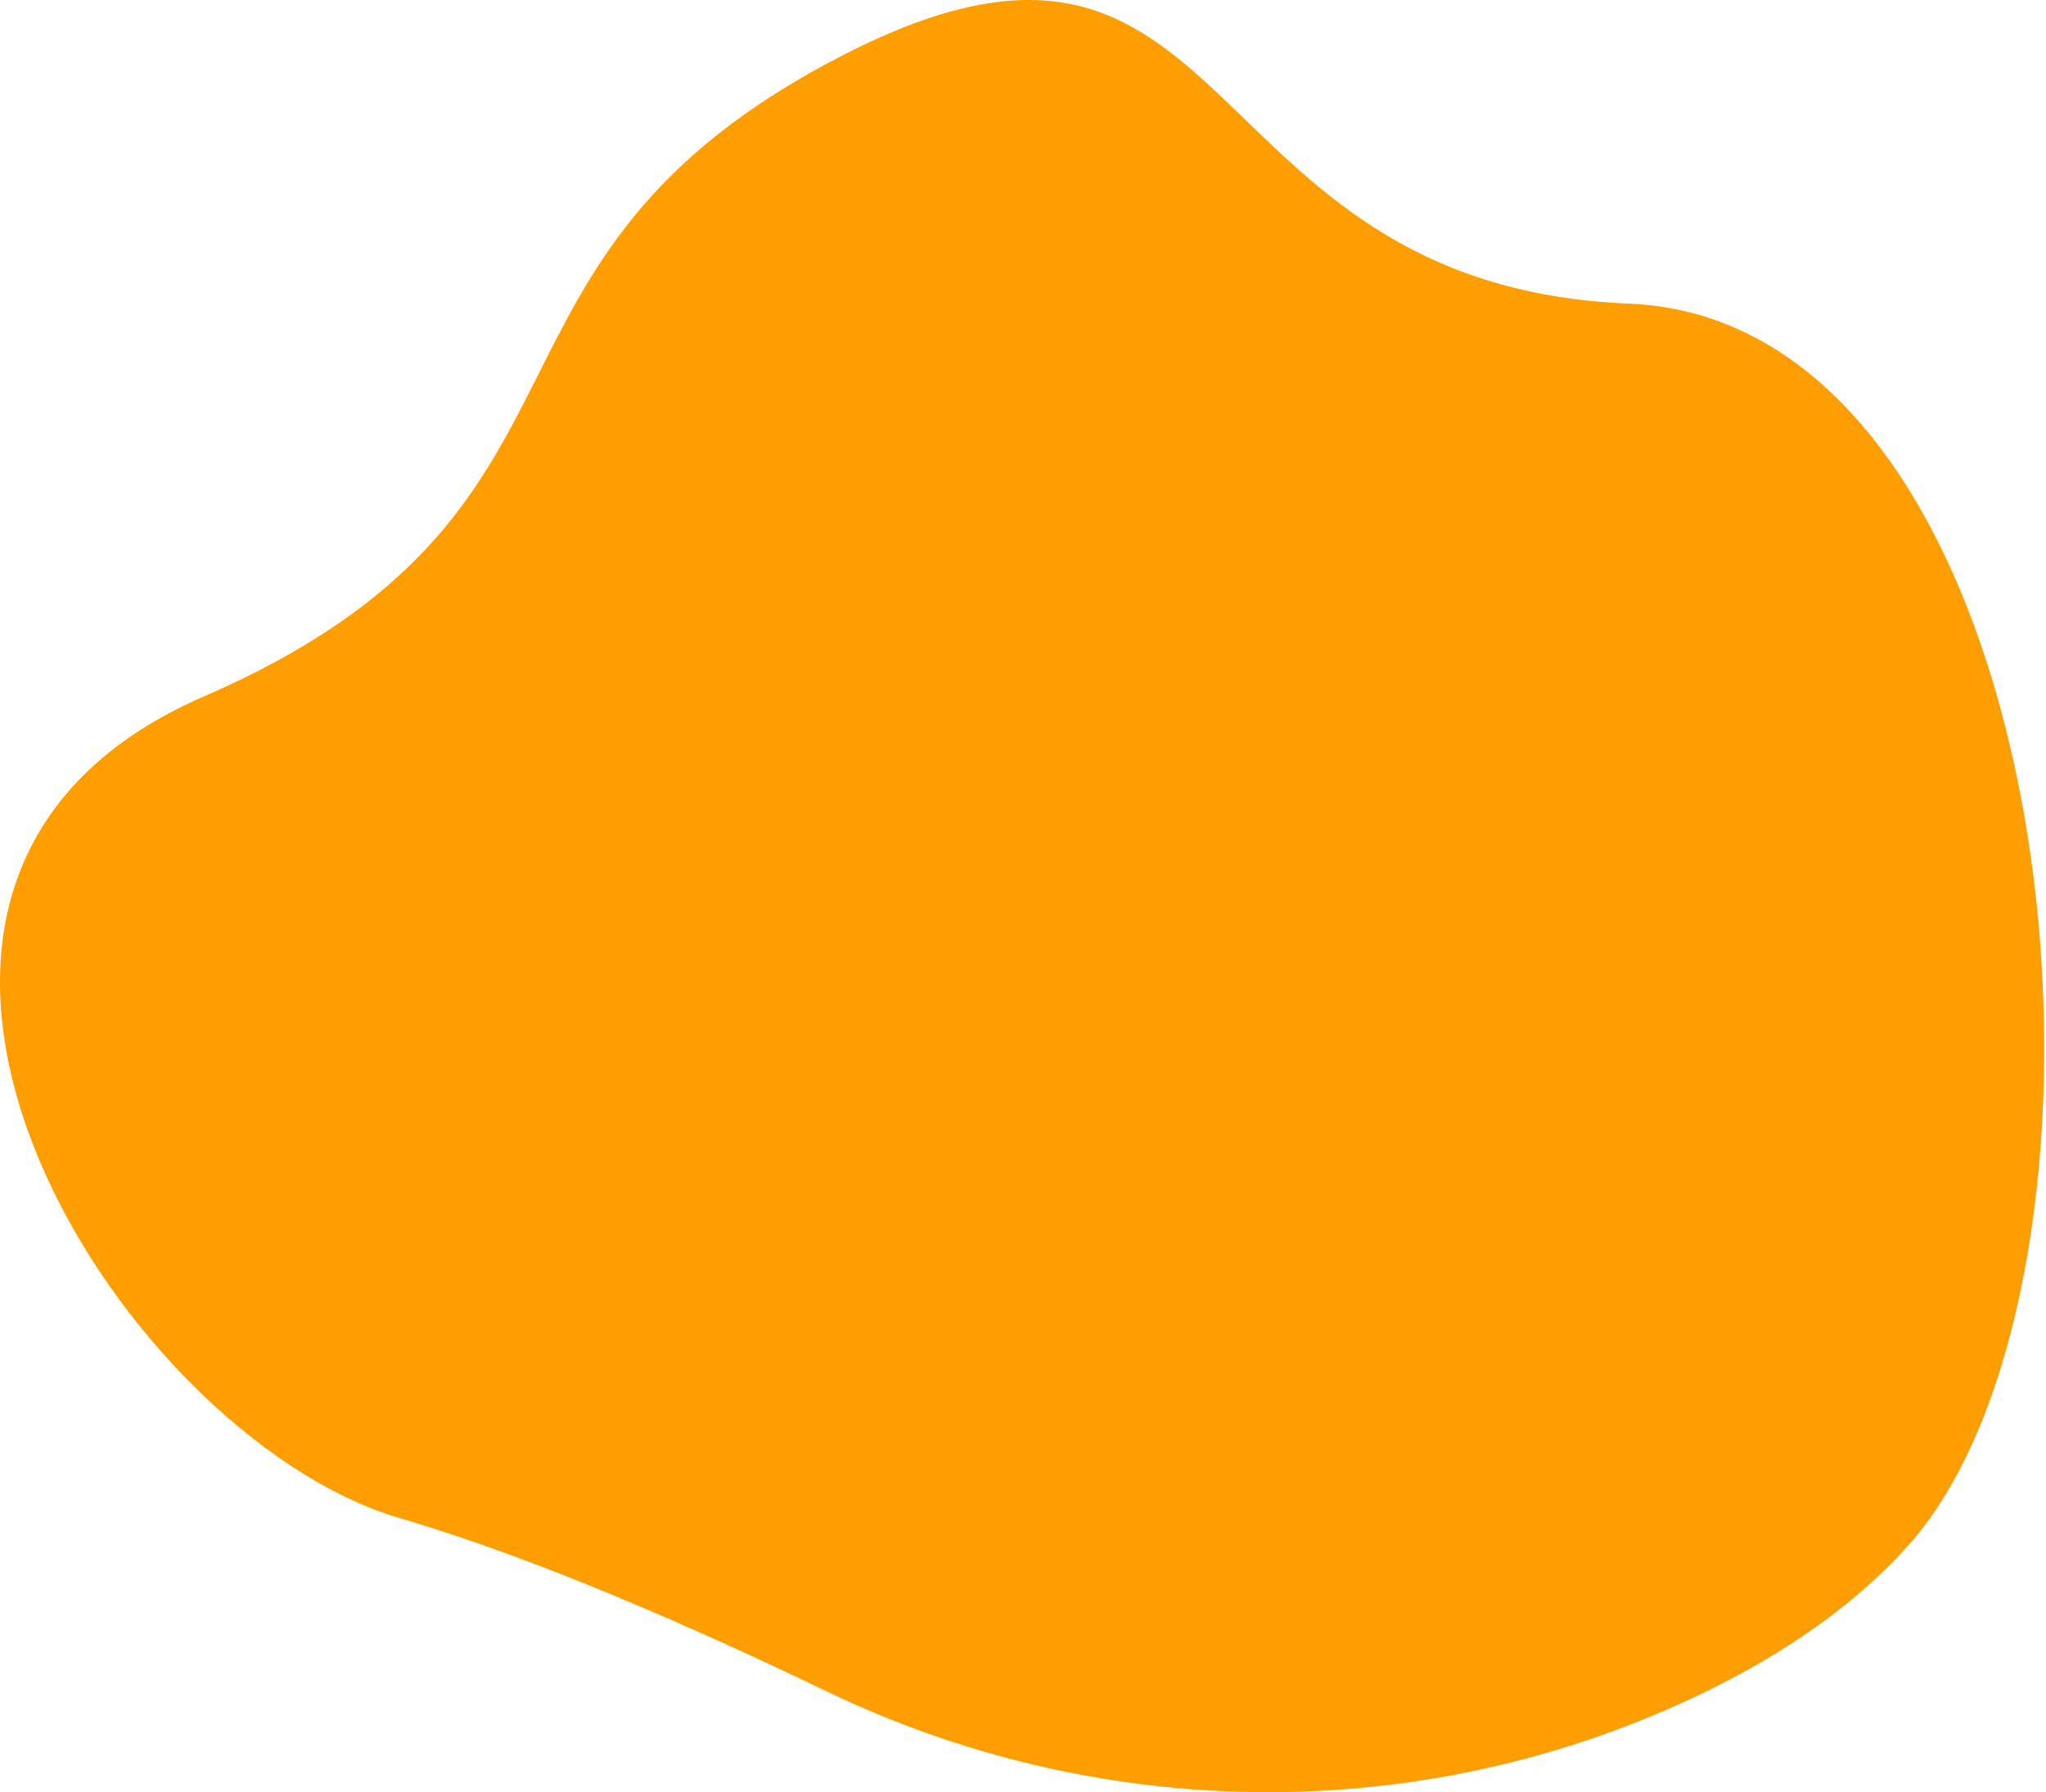
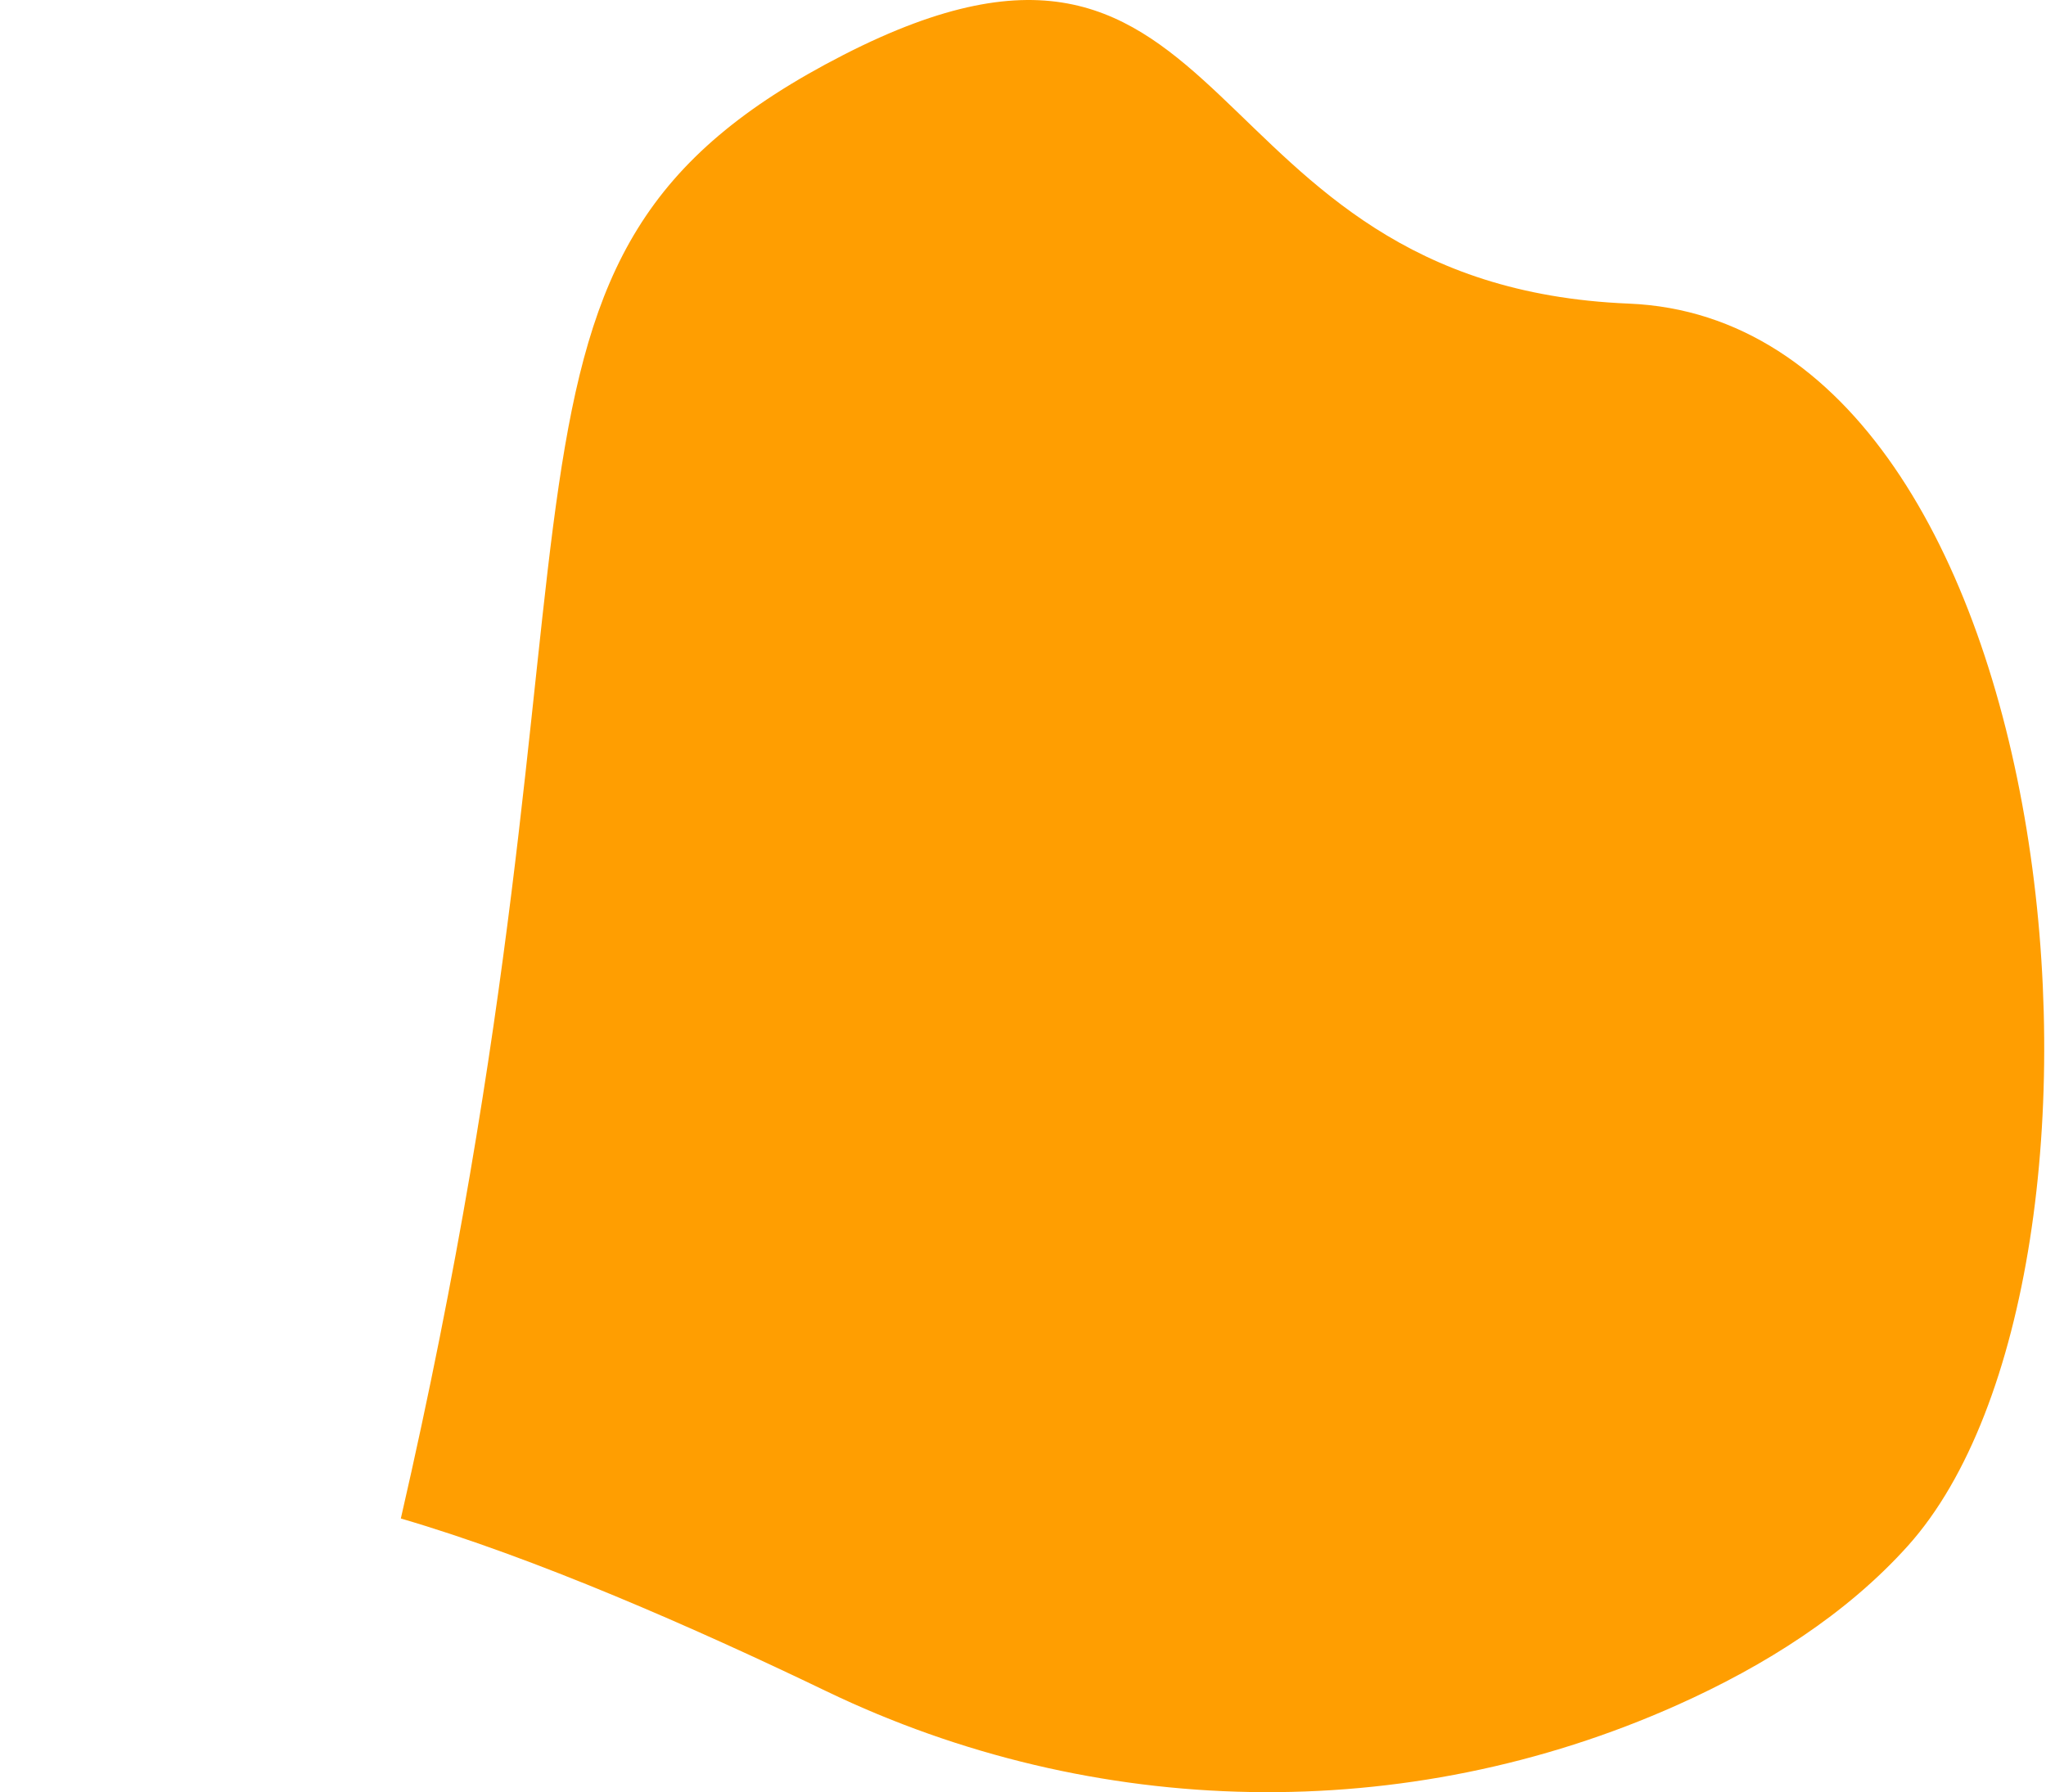
<svg xmlns="http://www.w3.org/2000/svg" width="694" height="608" viewBox="0 0 694 608" fill="none">
-   <path d="M568.959 578.42C476.868 619.632 371.188 617.509 280.281 573.746C235.416 552.147 181.303 528.392 135.964 515.158C38.659 486.757 -76.579 299.58 68.987 236.35C214.552 173.121 150.139 88.318 286.108 18.624C422.078 -51.071 401.861 96.843 552.479 102.999C703.099 109.155 730.158 432.075 647.134 524.453C626.379 547.547 598.739 565.092 568.959 578.42Z" fill="#FF9E01" />
+   <path d="M568.959 578.42C476.868 619.632 371.188 617.509 280.281 573.746C235.416 552.147 181.303 528.392 135.964 515.158C214.552 173.121 150.139 88.318 286.108 18.624C422.078 -51.071 401.861 96.843 552.479 102.999C703.099 109.155 730.158 432.075 647.134 524.453C626.379 547.547 598.739 565.092 568.959 578.42Z" fill="#FF9E01" />
</svg>